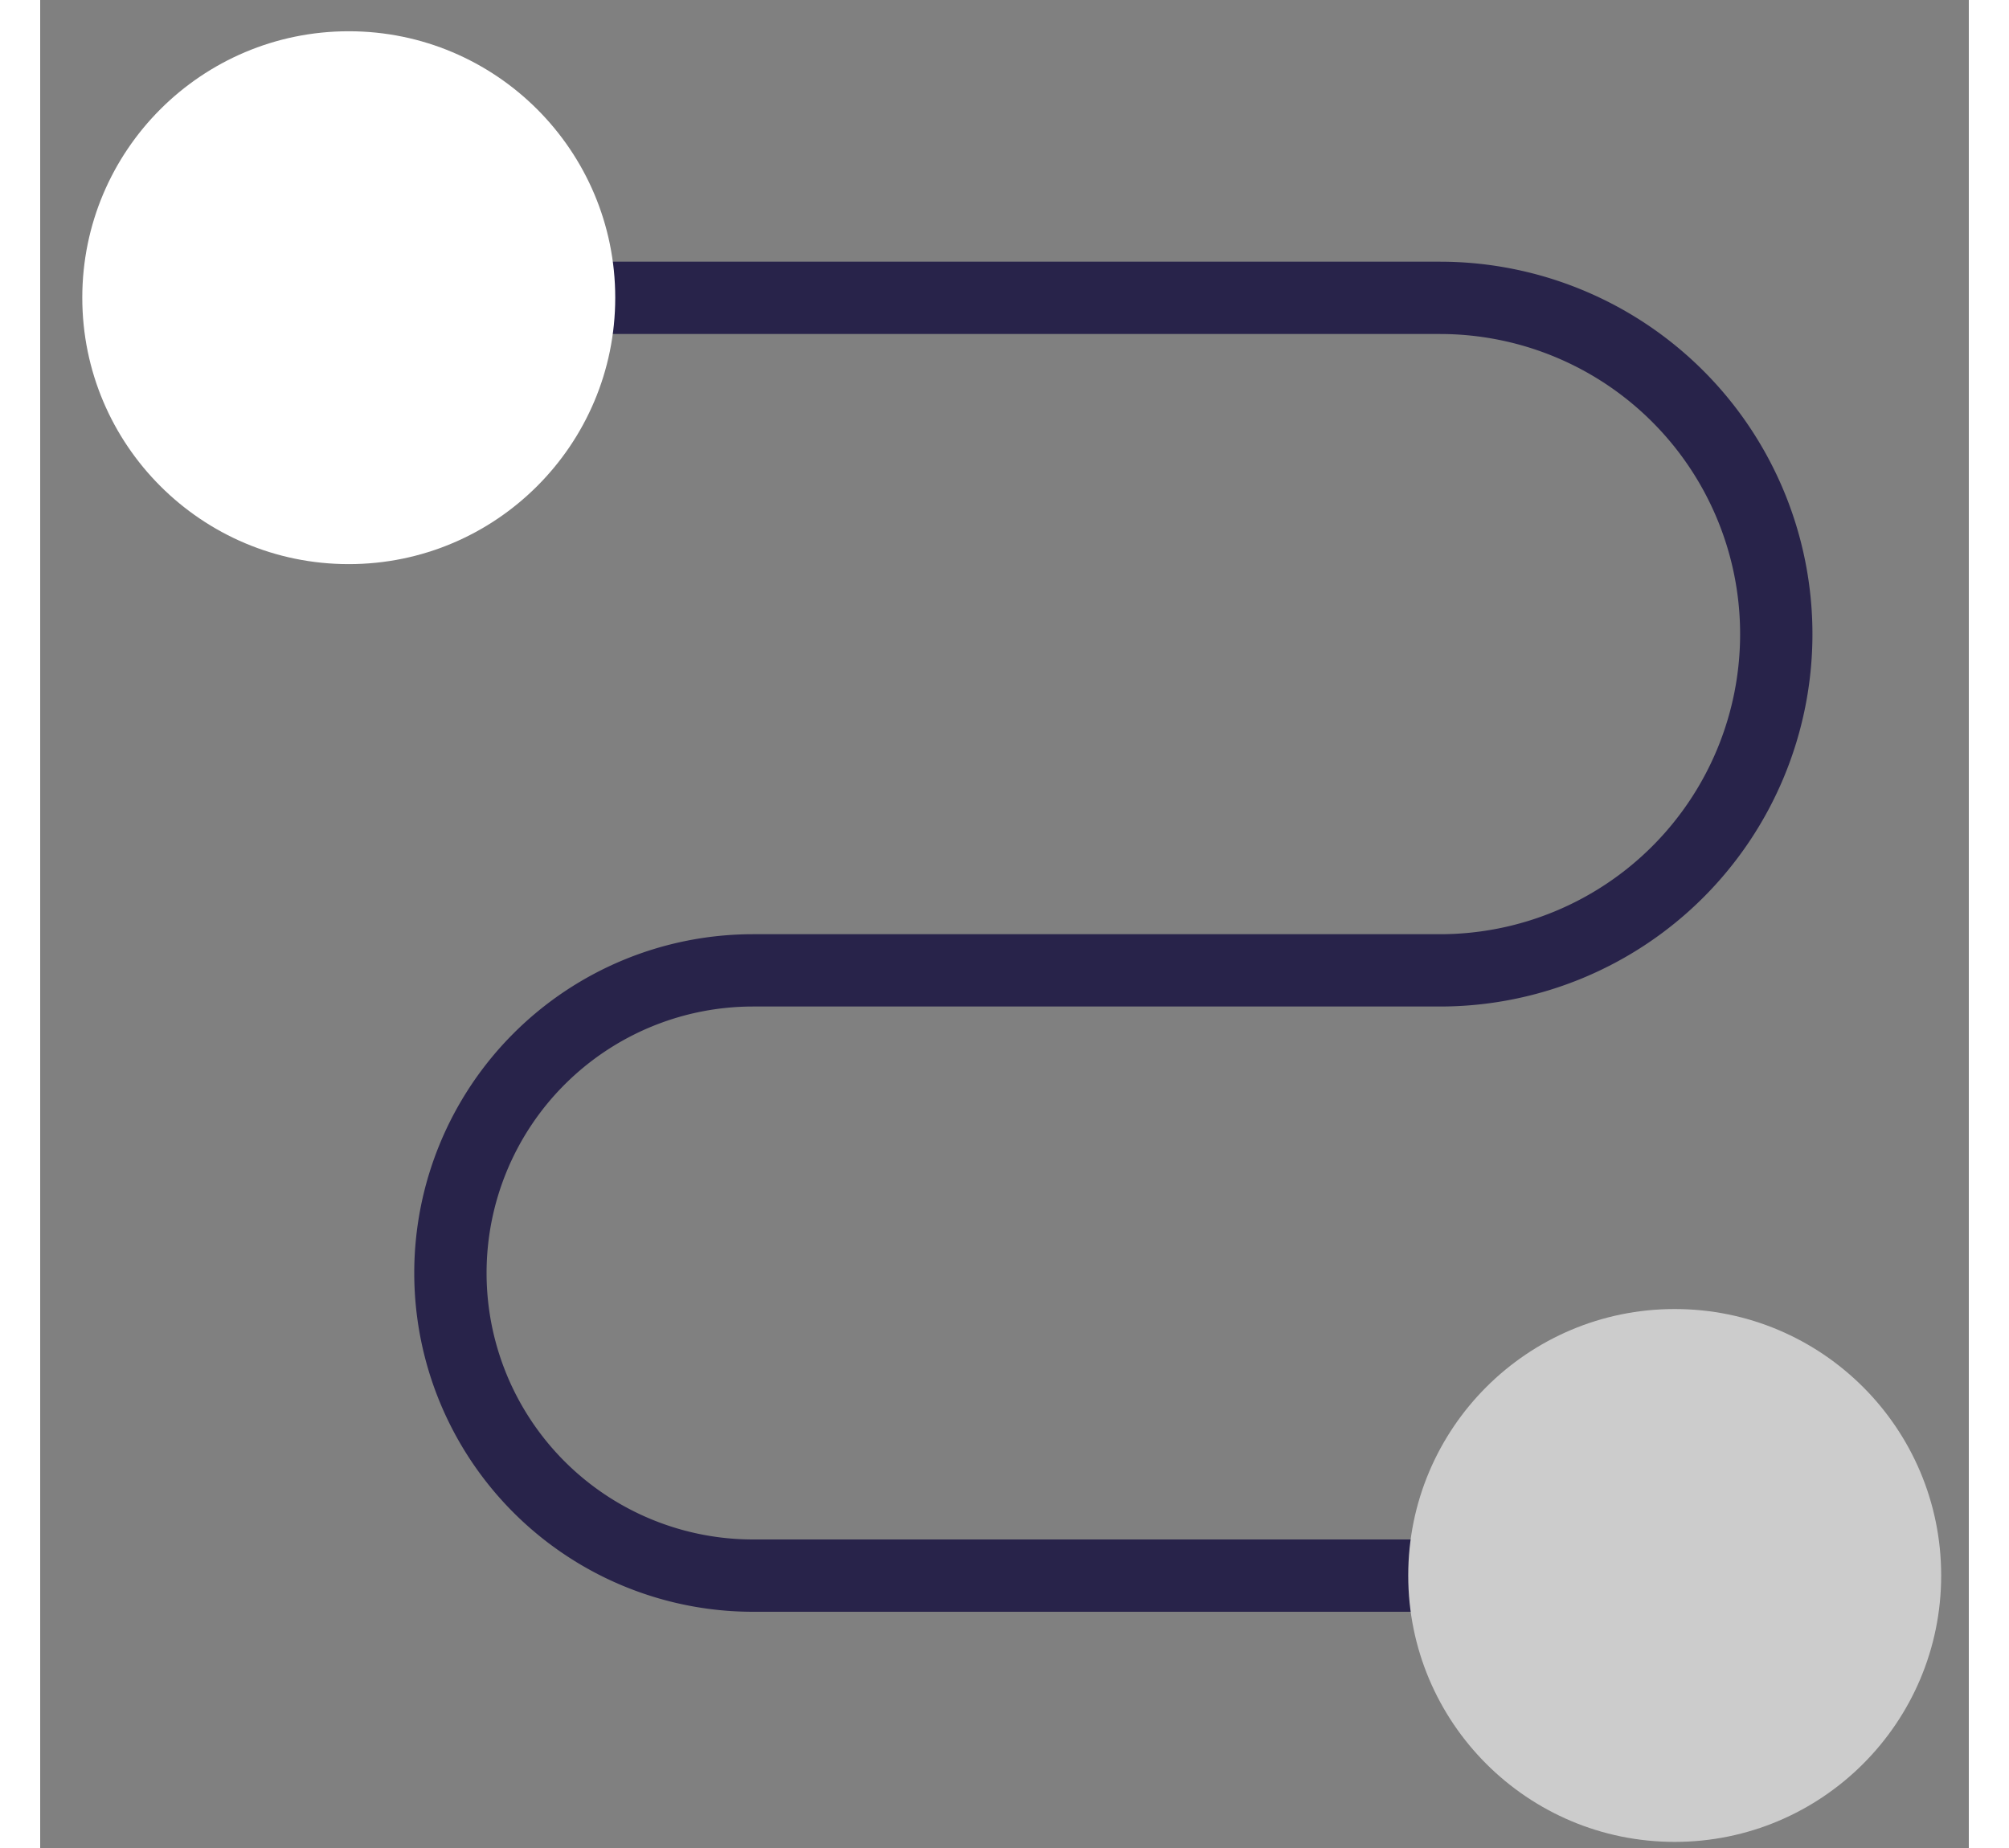
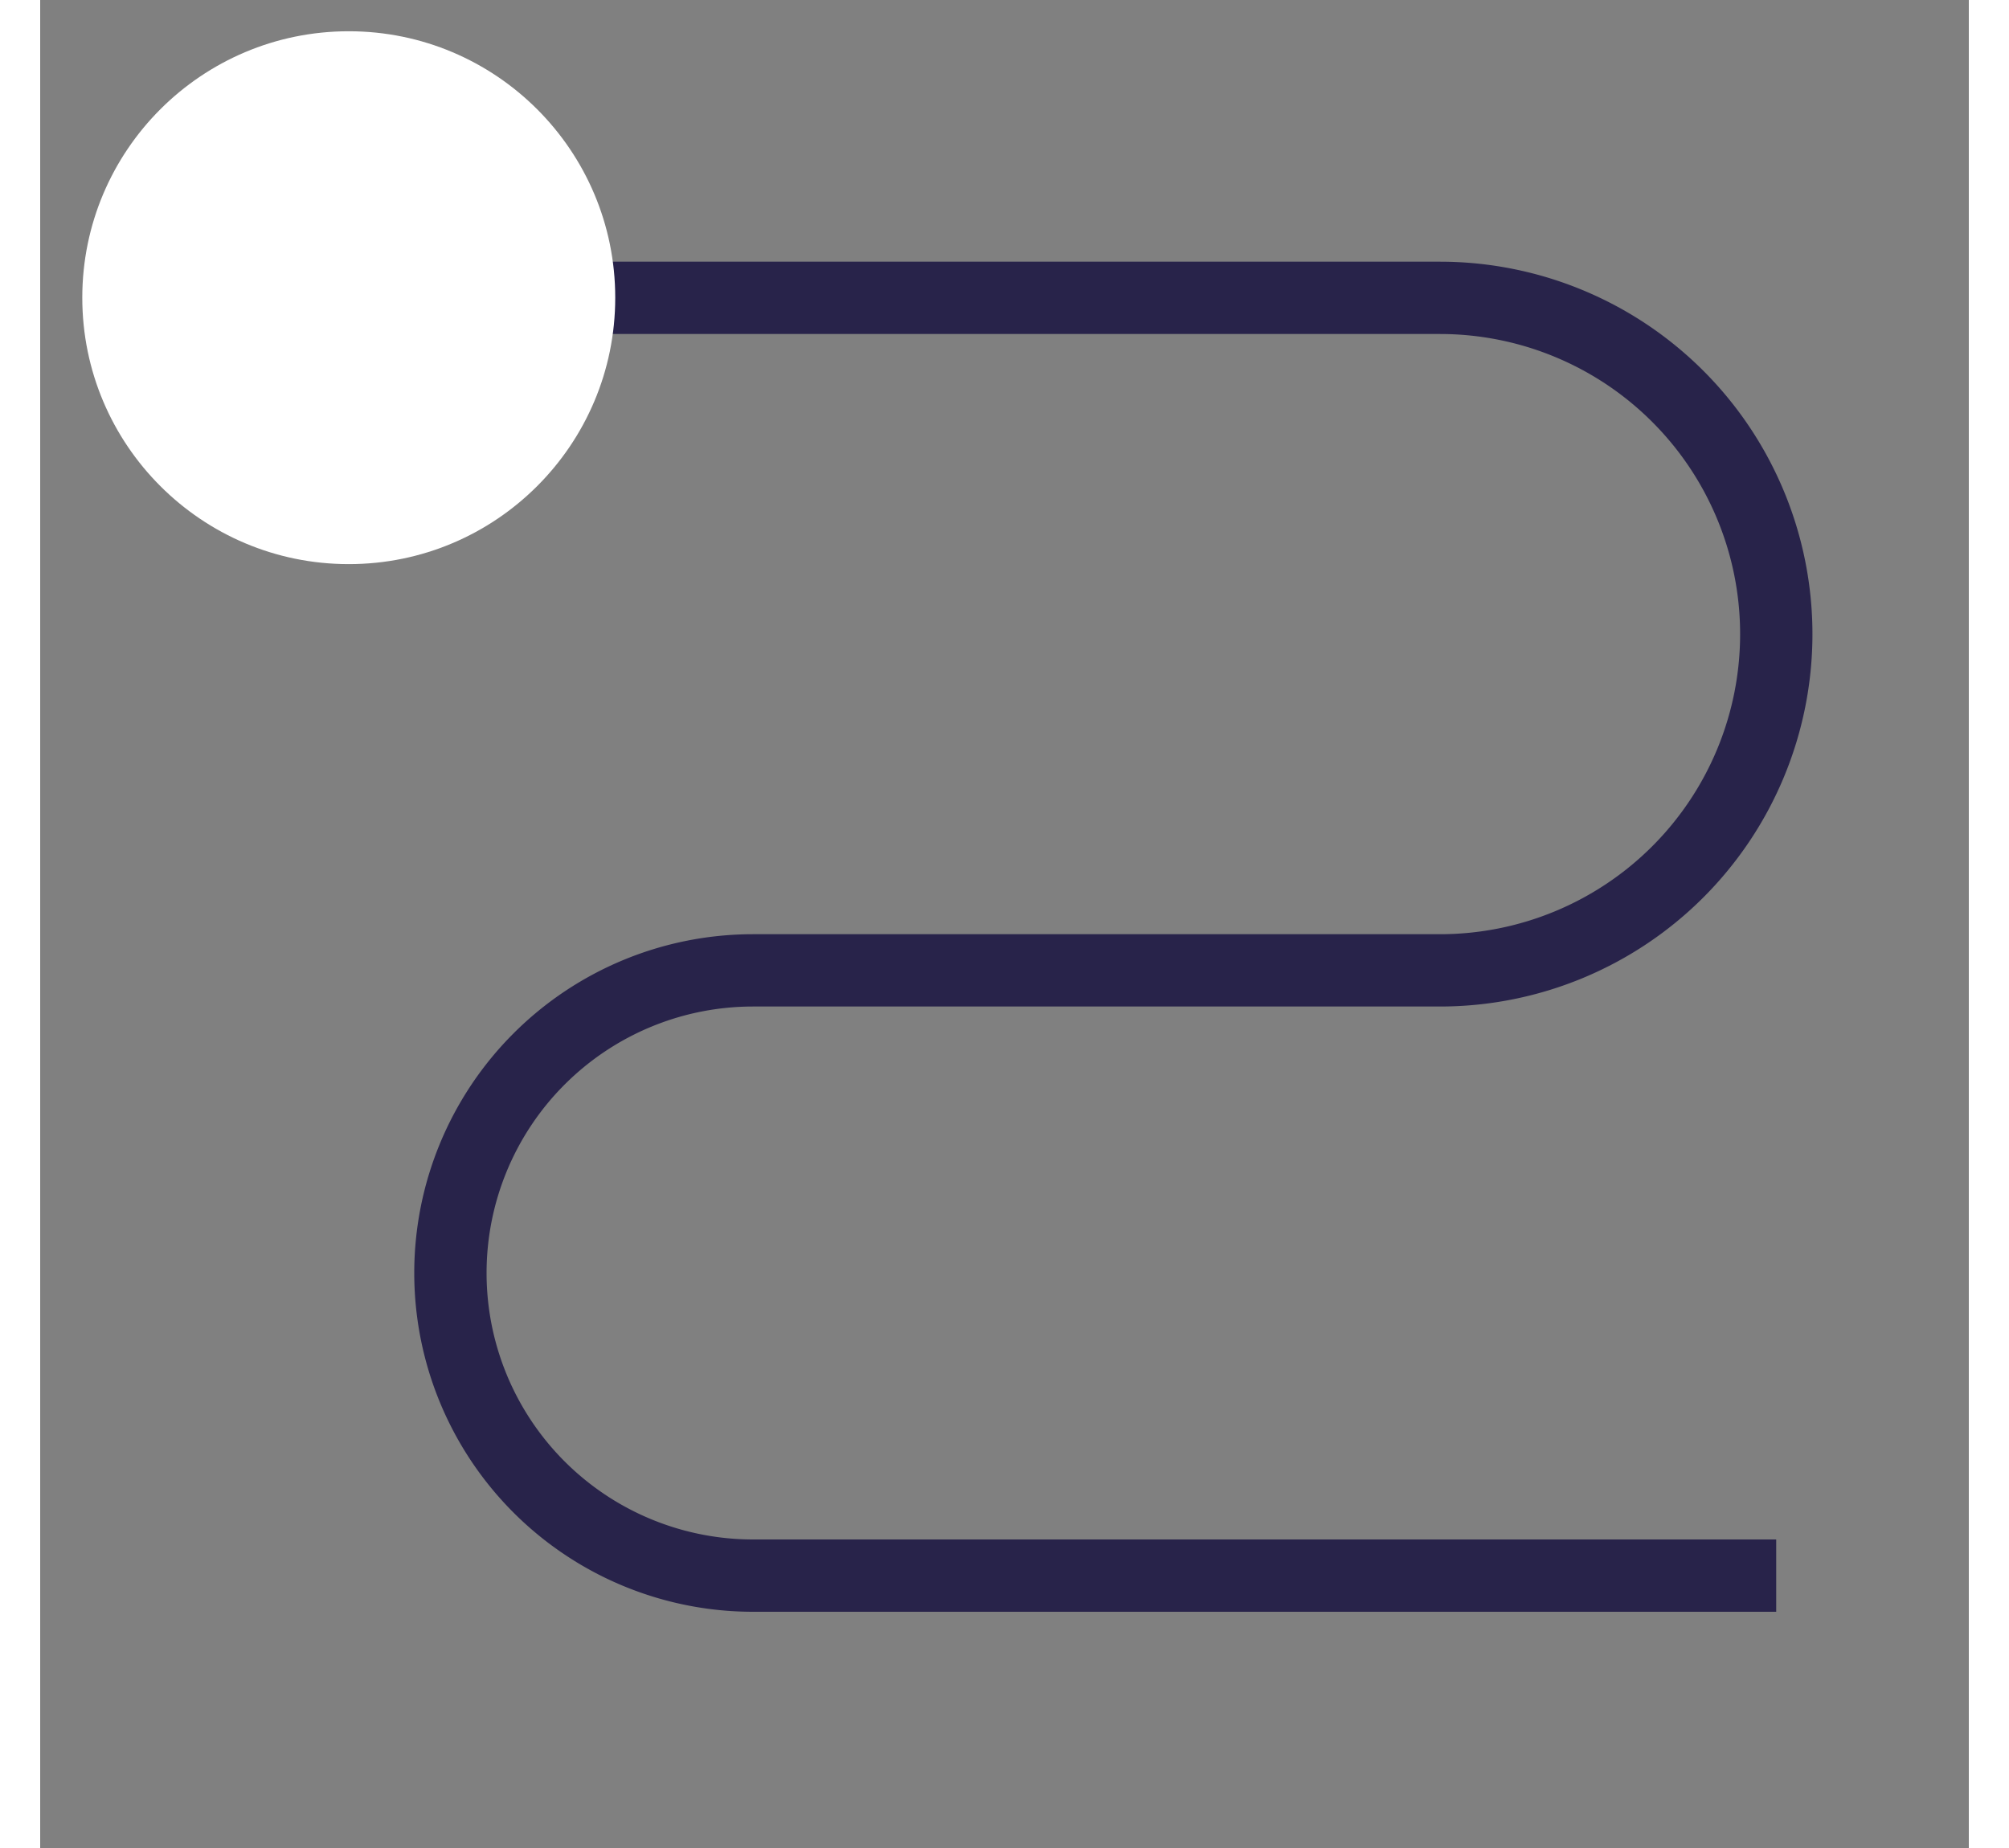
<svg xmlns="http://www.w3.org/2000/svg" fill="none" width="25" height="23" viewBox="0 0 24 23">
  <rect x="0" y="0" width="24" height="23" fill="#808080" stroke="none" />
  <path d="M5.106 3.707h12.313a4.185 4.185 0 014.185 4.185v0a4.185 4.185 0 01-4.184 4.185H8.871a3.766 3.766 0 00-3.766 3.766v0a3.766 3.766 0 003.766 3.767h12.732" stroke="#28234A" stroke-width=".9" />
  <circle class="hidden hidden1" cx="3.84" cy="3.705" r="3.316" fill="#FFFFFF" />
-   <circle class="hidden hidden2" cx="20.34" cy="19.608" r="3.316" fill="#CCC" />
</svg>